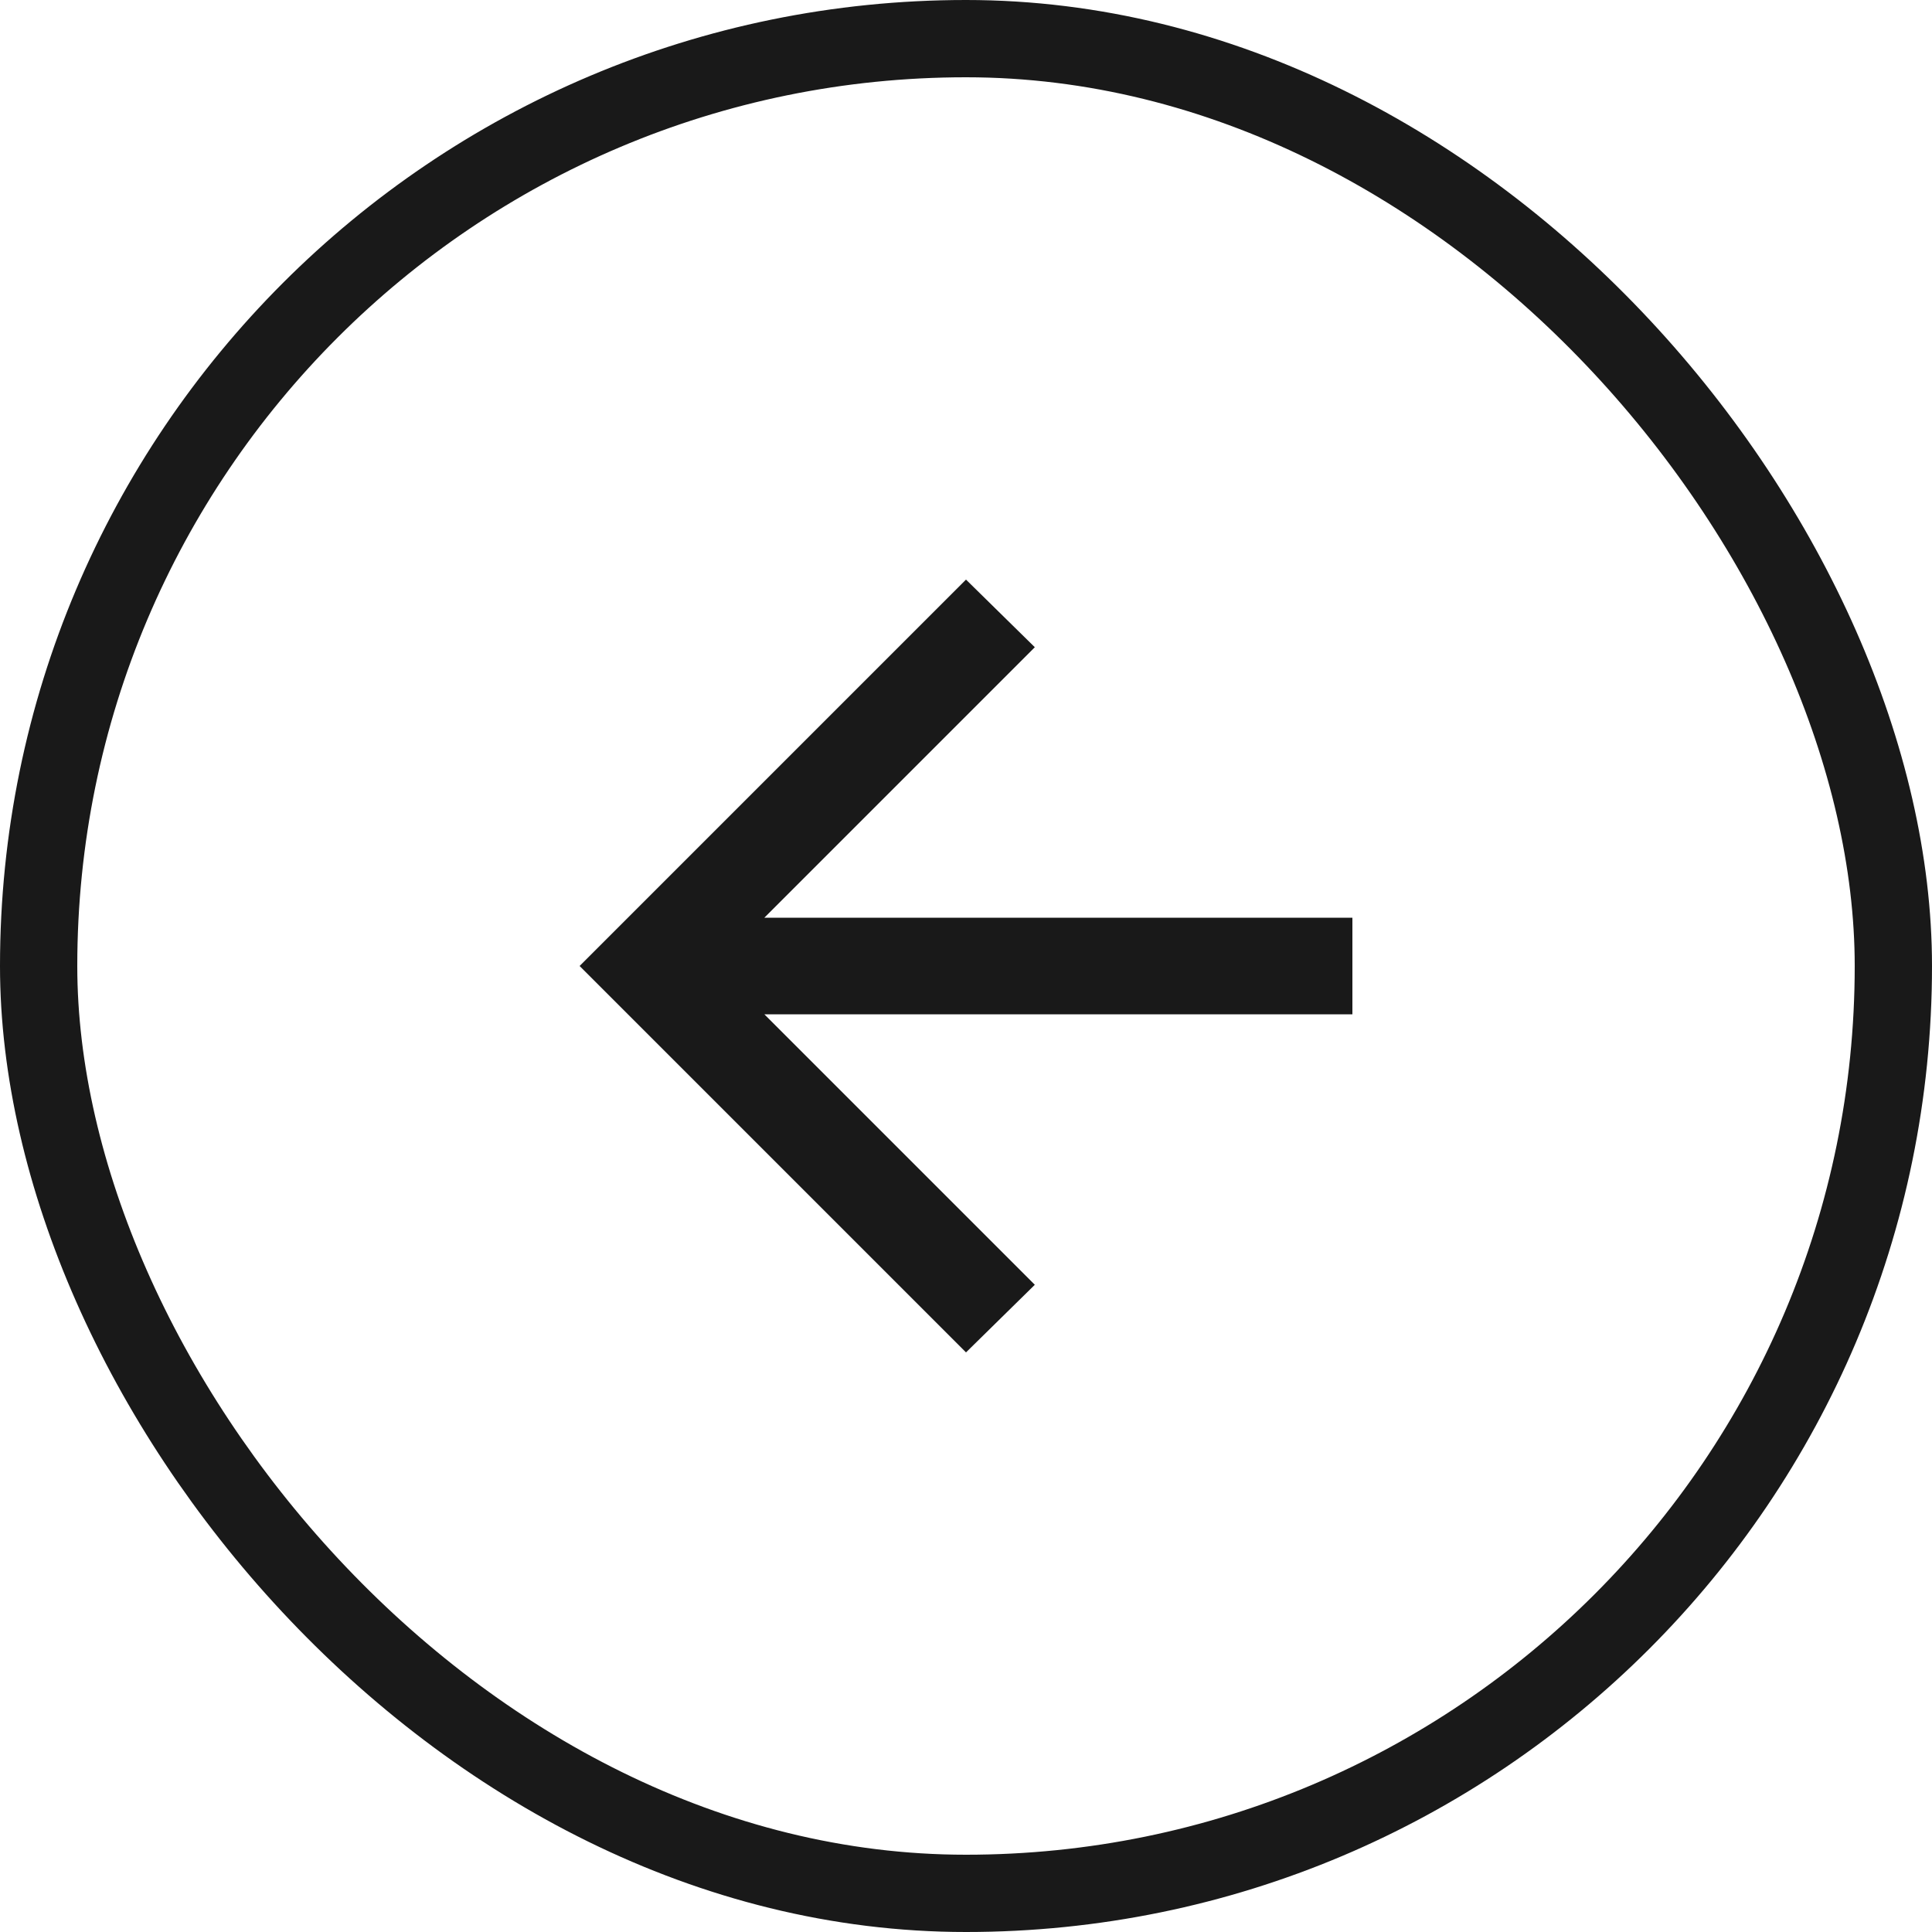
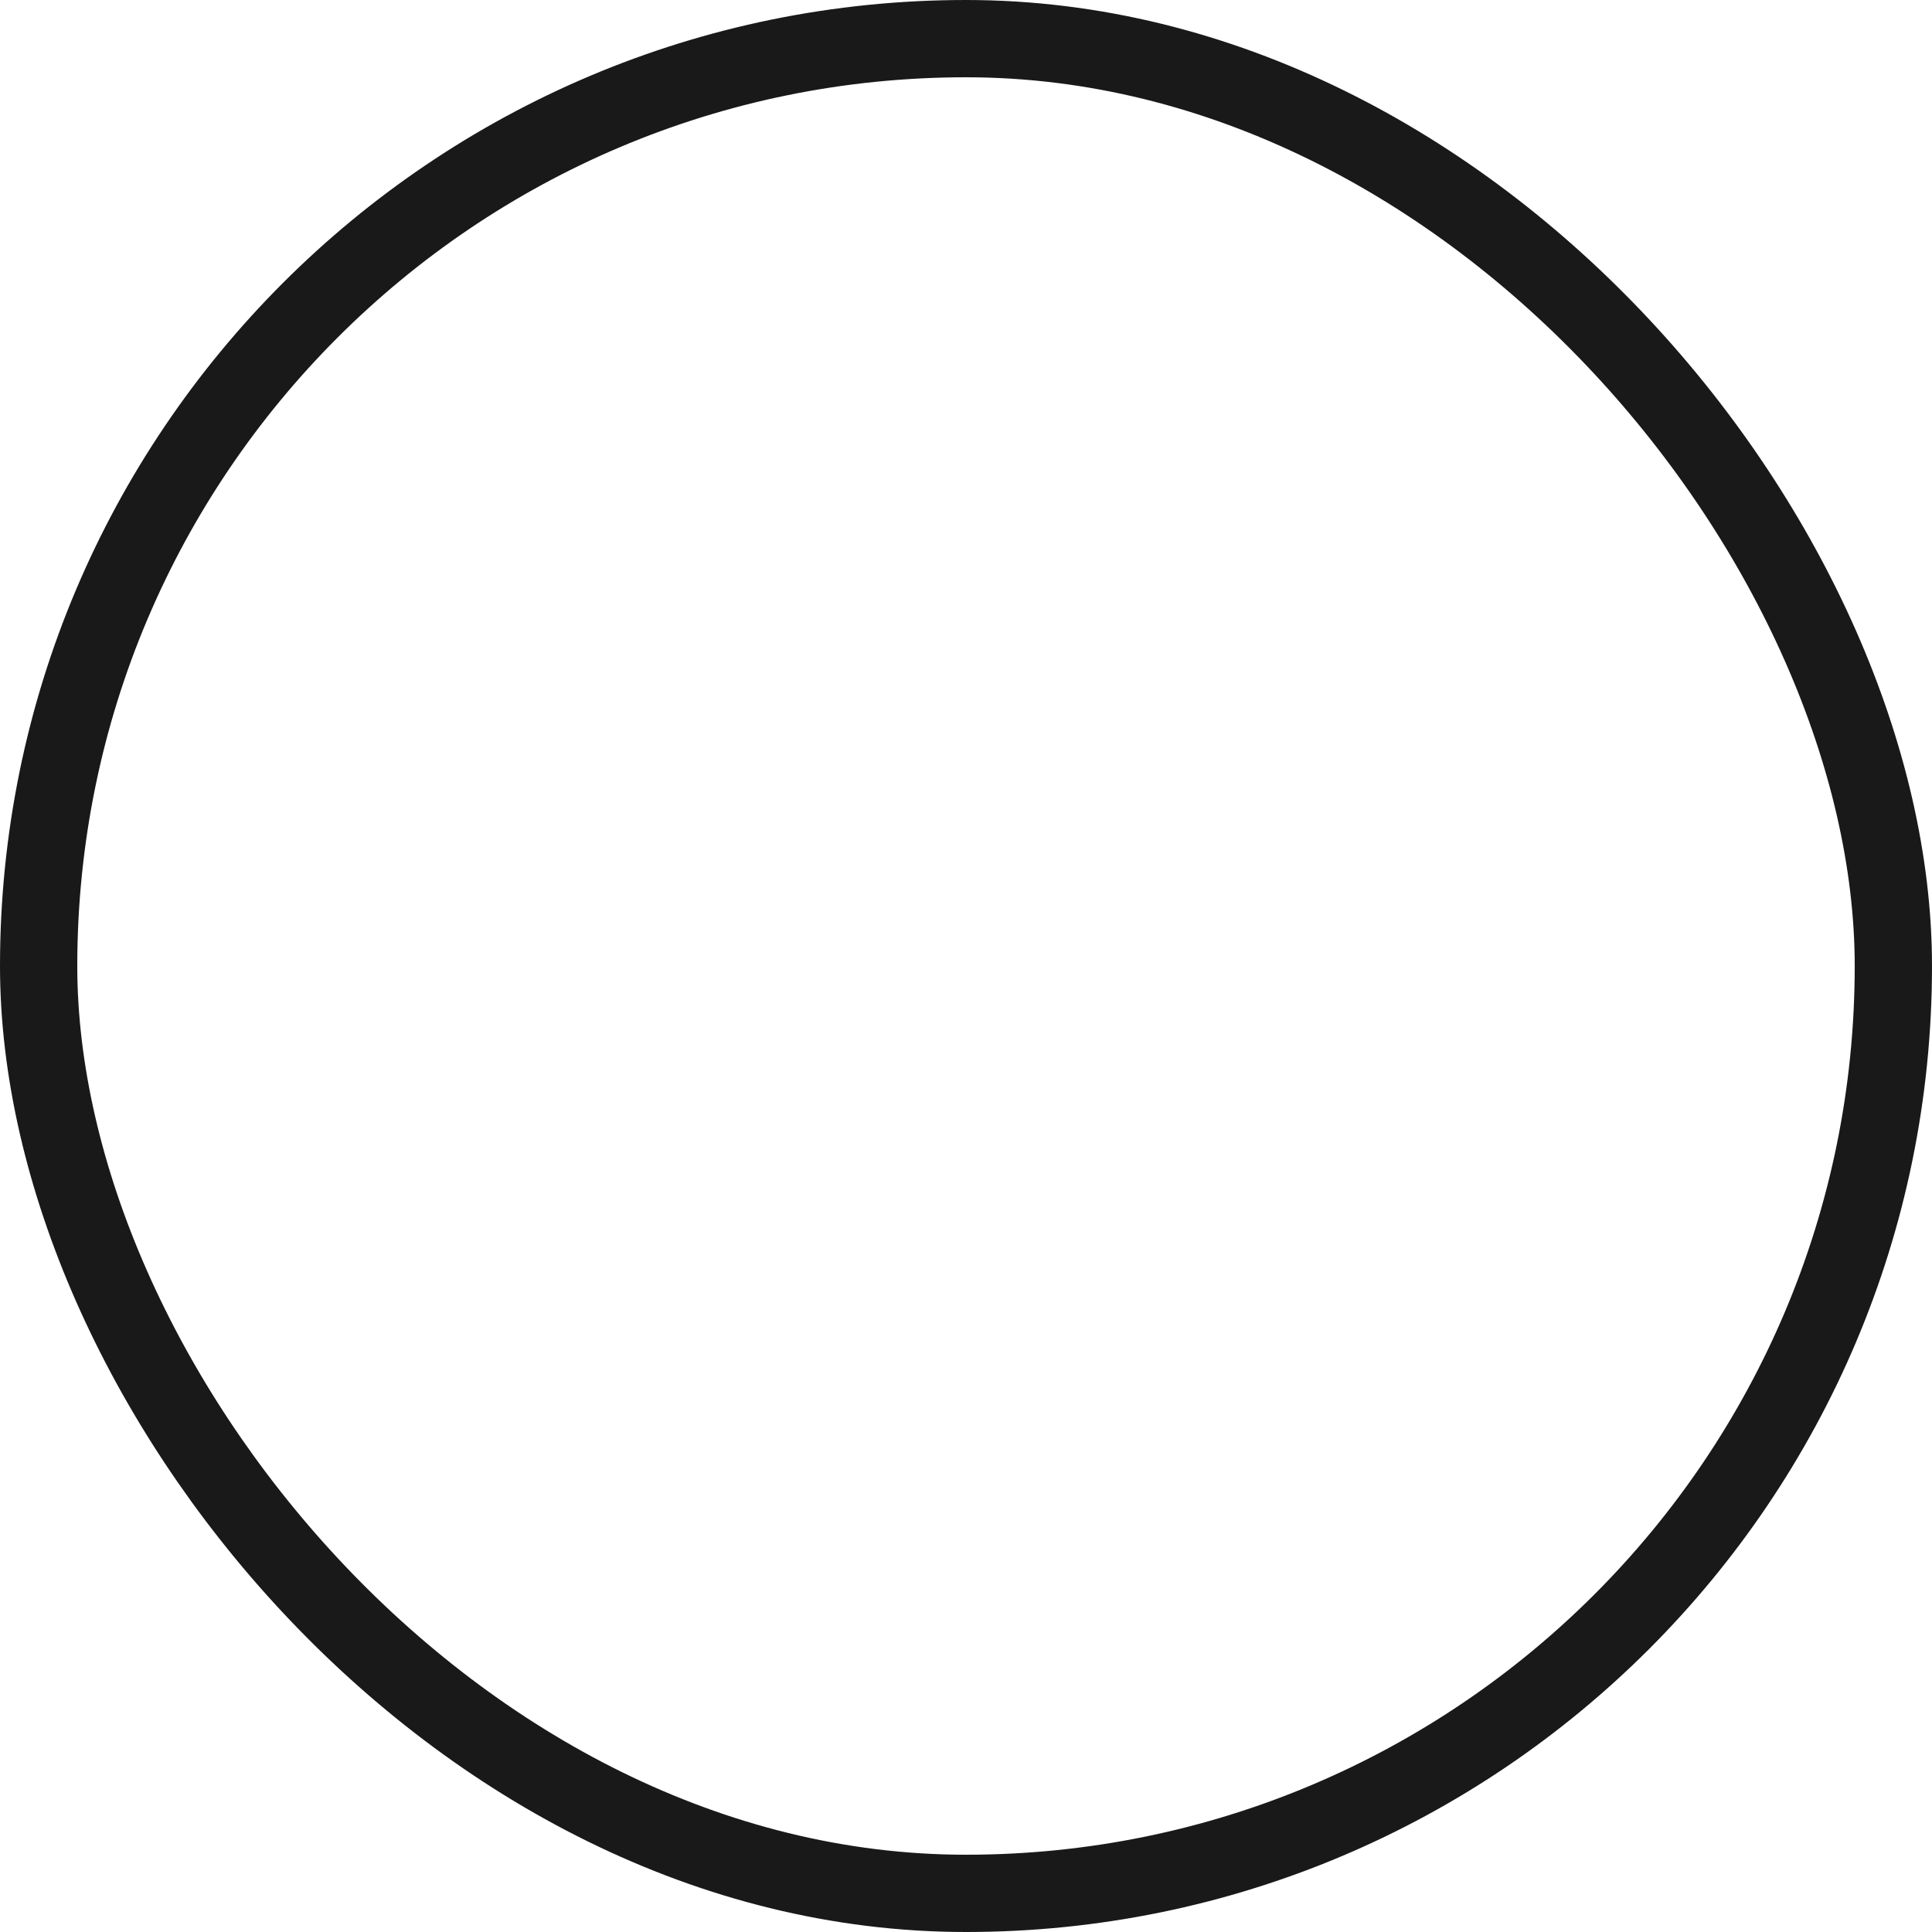
<svg xmlns="http://www.w3.org/2000/svg" width="50" height="50" viewBox="0 0 50 50" fill="none">
  <rect x="49" y="49" width="48" height="48" rx="24" transform="rotate(-180 49 49)" stroke="#191919" stroke-width="2" />
-   <path d="M19.781 23.75L35 23.75L35 26.25L19.781 26.25L26.781 33.25L25 35L15 25L25 15L26.781 16.75L19.781 23.75Z" fill="#191919" />
</svg>